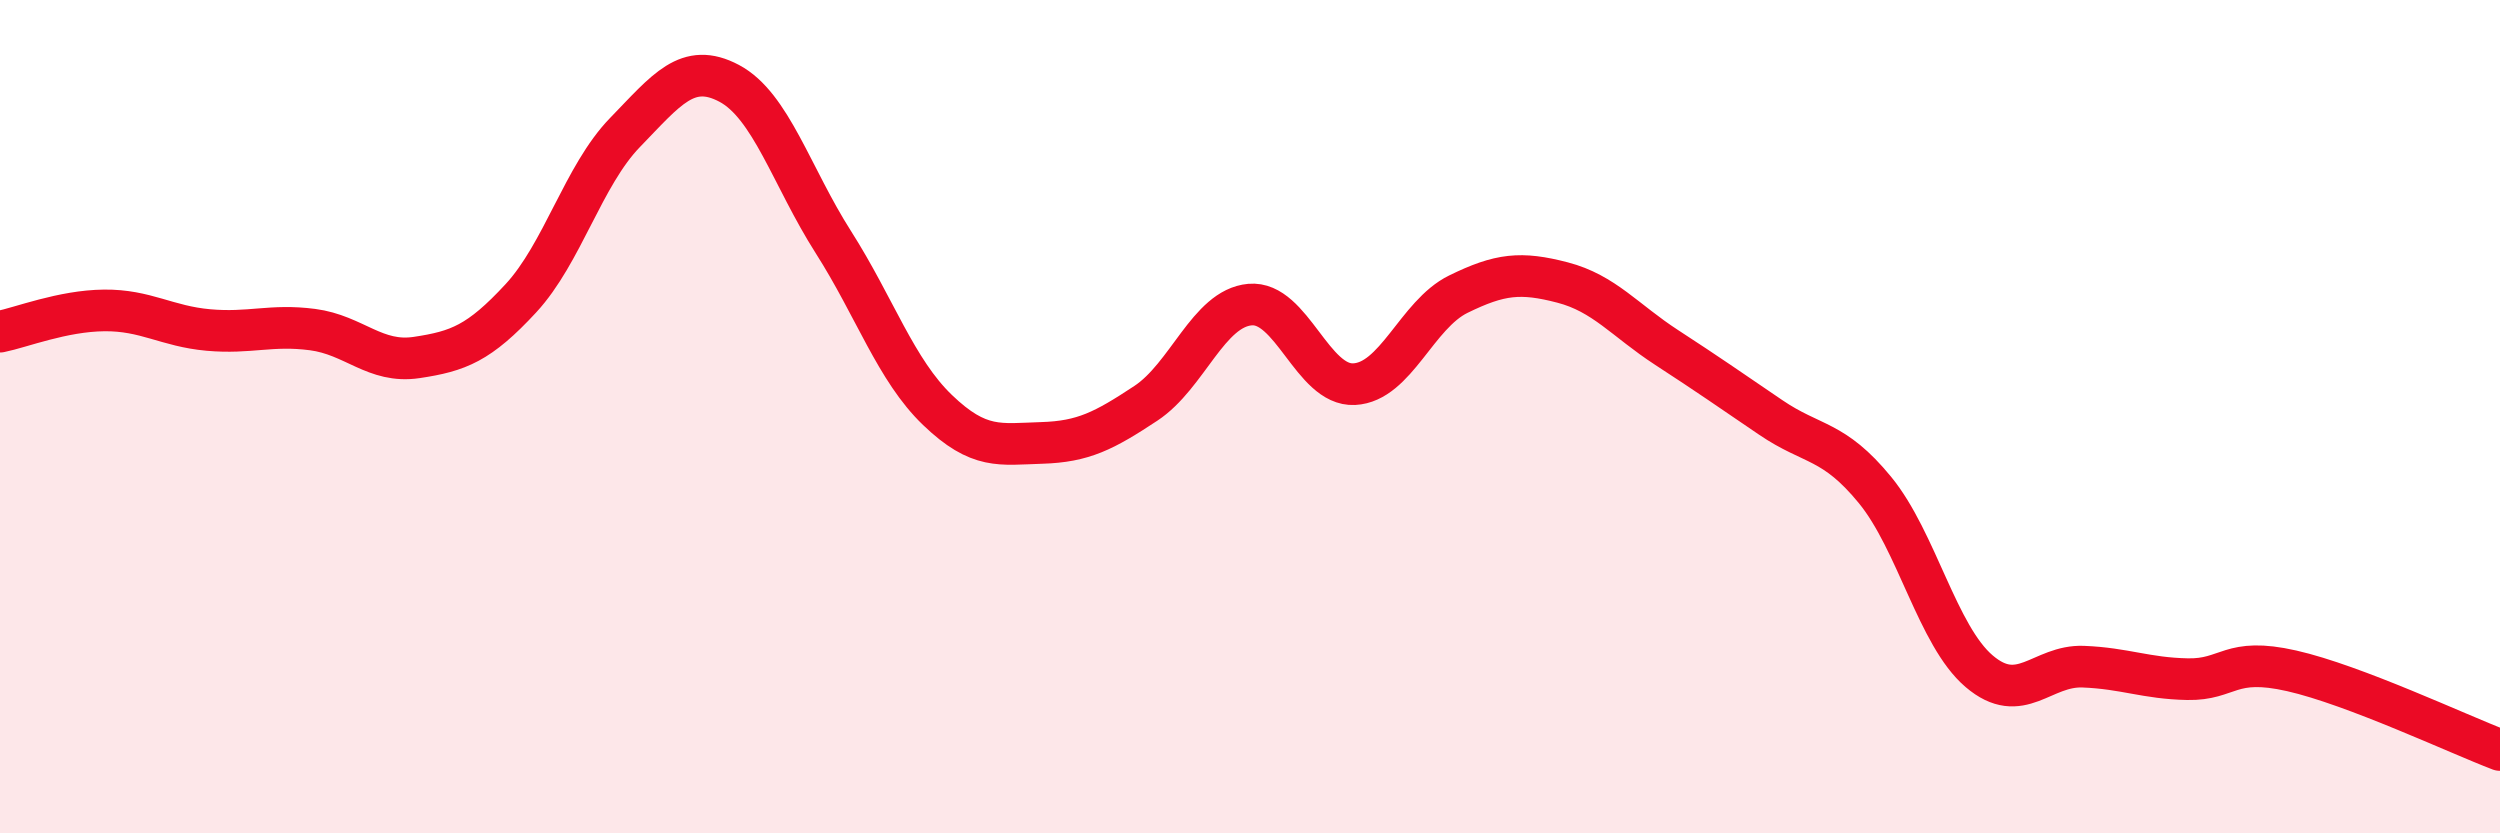
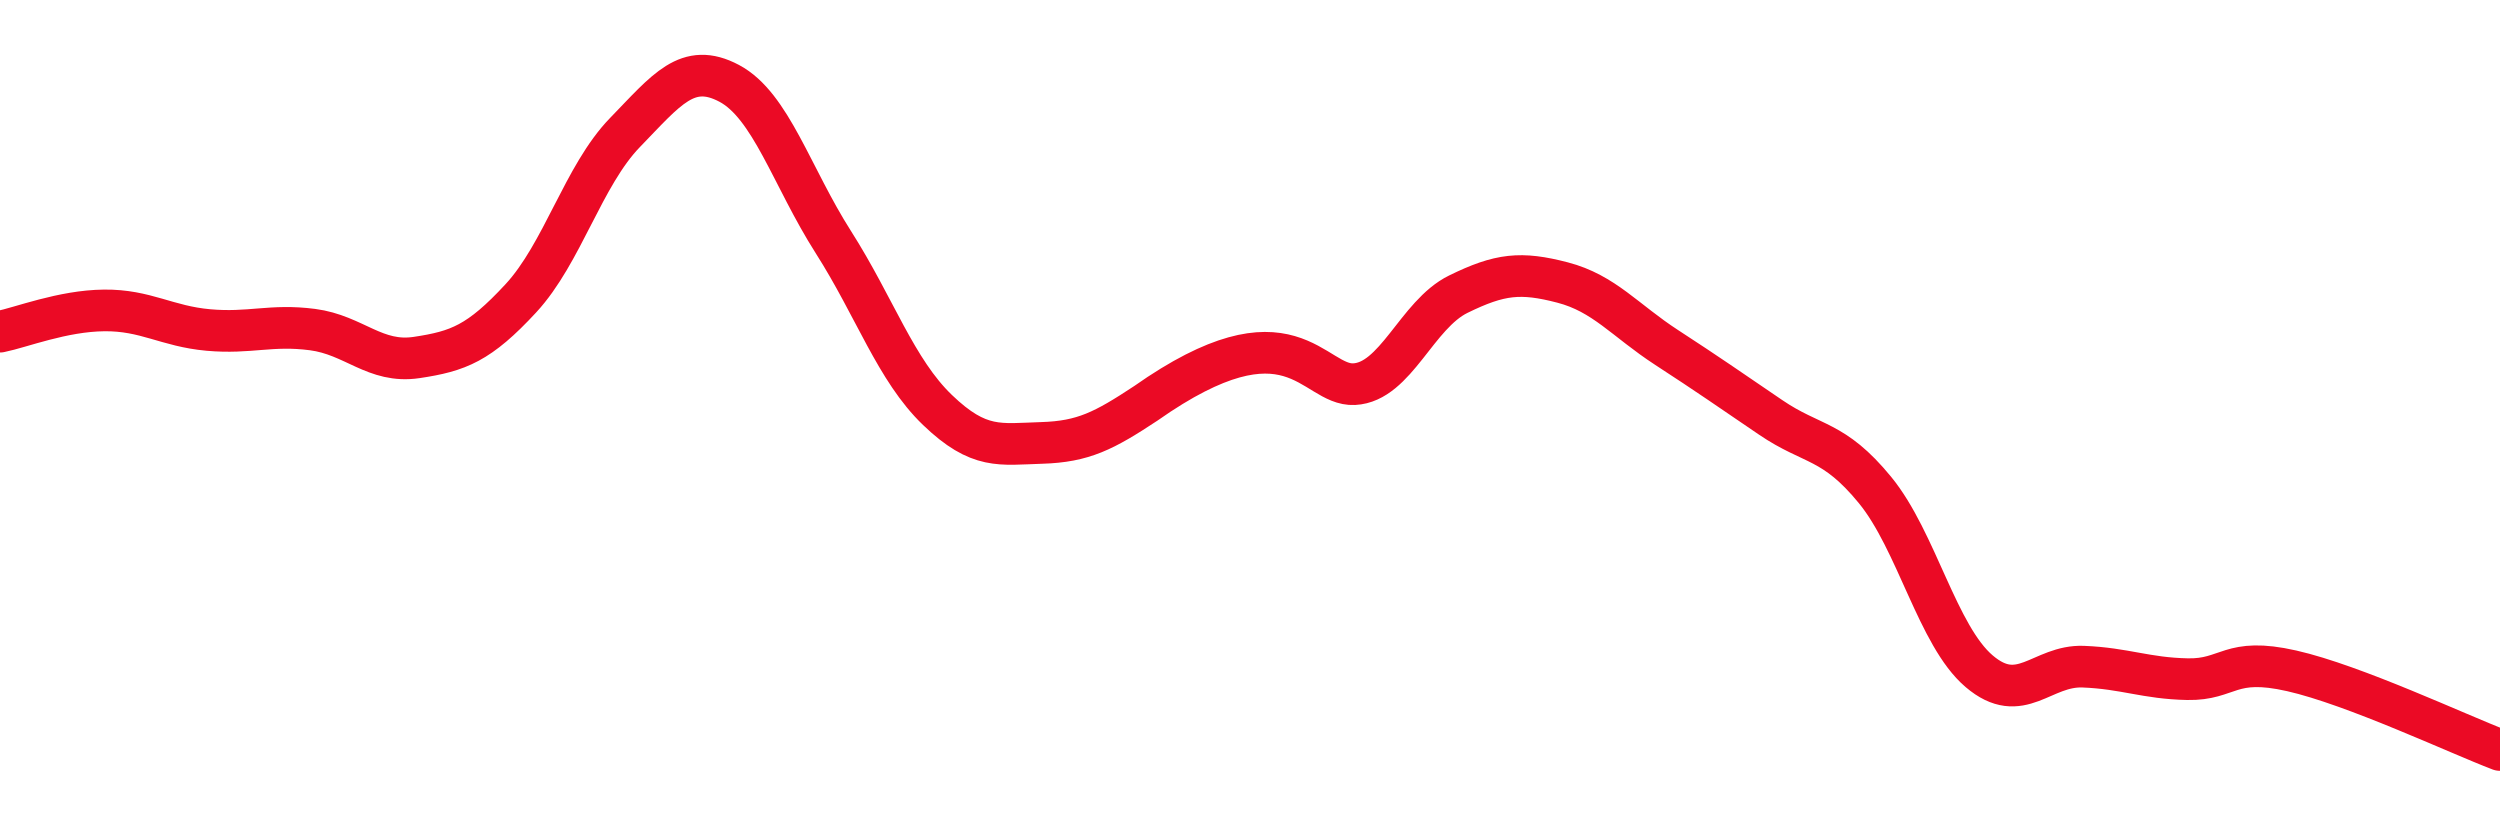
<svg xmlns="http://www.w3.org/2000/svg" width="60" height="20" viewBox="0 0 60 20">
-   <path d="M 0,7.96 C 0.5,7.86 1.5,7.46 2.5,7.45 C 3.5,7.44 4,7.83 5,7.92 C 6,8.01 6.5,7.78 7.5,7.91 C 8.5,8.04 9,8.73 10,8.58 C 11,8.43 11.5,8.24 12.5,7.16 C 13.5,6.08 14,4.21 15,3.18 C 16,2.15 16.5,1.47 17.5,2 C 18.5,2.53 19,4.24 20,5.81 C 21,7.38 21.5,8.88 22.5,9.84 C 23.5,10.8 24,10.66 25,10.63 C 26,10.6 26.5,10.34 27.5,9.68 C 28.5,9.02 29,7.4 30,7.31 C 31,7.22 31.5,9.27 32.5,9.22 C 33.5,9.17 34,7.55 35,7.06 C 36,6.57 36.5,6.52 37.5,6.78 C 38.5,7.04 39,7.69 40,8.34 C 41,8.99 41.5,9.34 42.5,10.02 C 43.5,10.7 44,10.54 45,11.76 C 46,12.98 46.5,15.26 47.5,16.11 C 48.5,16.96 49,15.96 50,16 C 51,16.04 51.5,16.28 52.5,16.3 C 53.5,16.32 53.5,15.76 55,16.1 C 56.5,16.44 59,17.62 60,18L60 20L0 20Z" fill="#EB0A25" opacity="0.1" stroke-linecap="round" stroke-linejoin="round" />
-   <path d="M 0,7.96 C 0.5,7.86 1.5,7.46 2.5,7.45 C 3.5,7.44 4,7.83 5,7.92 C 6,8.01 6.5,7.78 7.5,7.91 C 8.5,8.04 9,8.73 10,8.58 C 11,8.43 11.5,8.24 12.5,7.16 C 13.5,6.08 14,4.21 15,3.18 C 16,2.15 16.5,1.47 17.5,2 C 18.5,2.53 19,4.24 20,5.81 C 21,7.38 21.5,8.88 22.5,9.84 C 23.5,10.8 24,10.66 25,10.63 C 26,10.6 26.5,10.34 27.5,9.68 C 28.5,9.02 29,7.4 30,7.31 C 31,7.22 31.5,9.27 32.5,9.22 C 33.5,9.17 34,7.55 35,7.06 C 36,6.57 36.5,6.52 37.5,6.78 C 38.5,7.04 39,7.69 40,8.34 C 41,8.99 41.5,9.34 42.5,10.02 C 43.5,10.7 44,10.54 45,11.76 C 46,12.98 46.5,15.26 47.5,16.11 C 48.5,16.96 49,15.96 50,16 C 51,16.04 51.5,16.28 52.5,16.3 C 53.5,16.32 53.5,15.76 55,16.1 C 56.5,16.44 59,17.62 60,18" stroke="#EB0A25" stroke-width="1" fill="none" stroke-linecap="round" stroke-linejoin="round" />
+   <path d="M 0,7.96 C 0.5,7.86 1.5,7.46 2.5,7.45 C 3.5,7.44 4,7.83 5,7.92 C 6,8.01 6.5,7.78 7.5,7.91 C 8.5,8.04 9,8.73 10,8.58 C 11,8.43 11.5,8.24 12.5,7.16 C 13.5,6.08 14,4.21 15,3.18 C 16,2.15 16.5,1.47 17.5,2 C 18.5,2.53 19,4.24 20,5.81 C 21,7.38 21.5,8.88 22.5,9.84 C 23.5,10.8 24,10.66 25,10.63 C 26,10.6 26.5,10.34 27.5,9.68 C 31,7.22 31.5,9.27 32.5,9.22 C 33.5,9.17 34,7.55 35,7.06 C 36,6.57 36.5,6.52 37.5,6.78 C 38.5,7.04 39,7.69 40,8.34 C 41,8.99 41.5,9.34 42.5,10.02 C 43.5,10.7 44,10.54 45,11.76 C 46,12.98 46.5,15.26 47.5,16.11 C 48.5,16.96 49,15.96 50,16 C 51,16.04 51.5,16.28 52.5,16.3 C 53.5,16.32 53.5,15.76 55,16.1 C 56.5,16.44 59,17.62 60,18" stroke="#EB0A25" stroke-width="1" fill="none" stroke-linecap="round" stroke-linejoin="round" />
</svg>